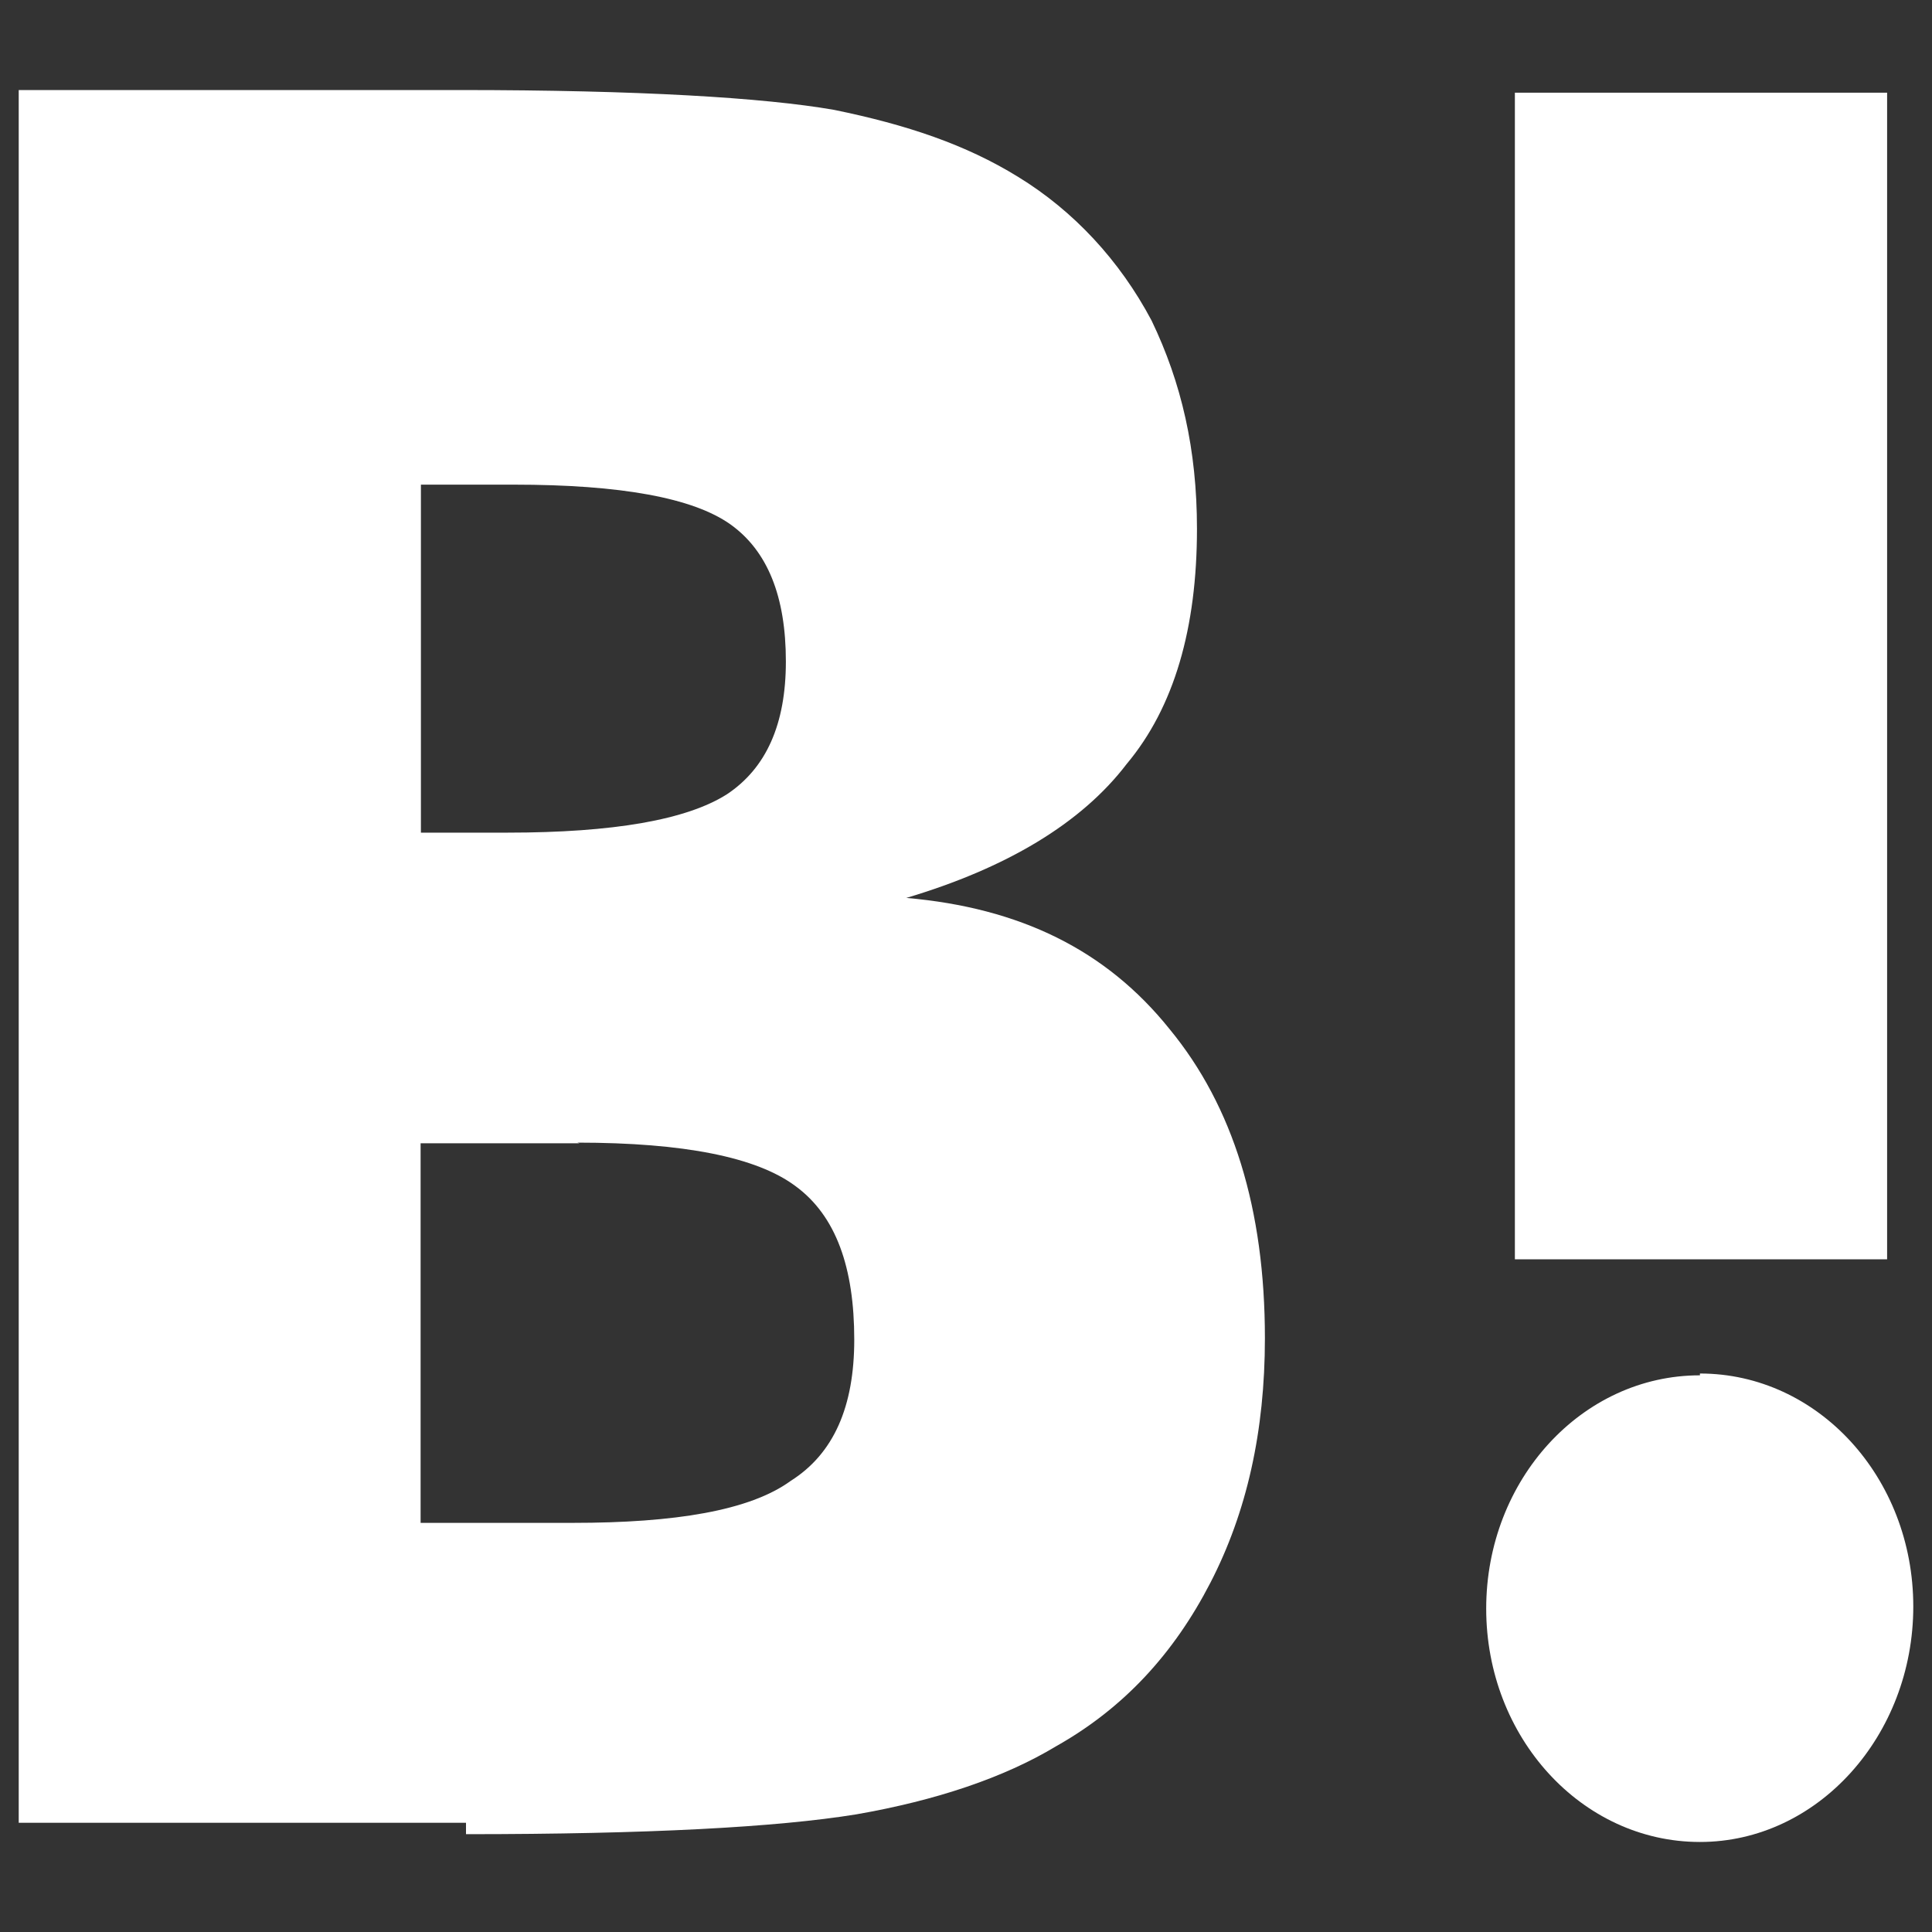
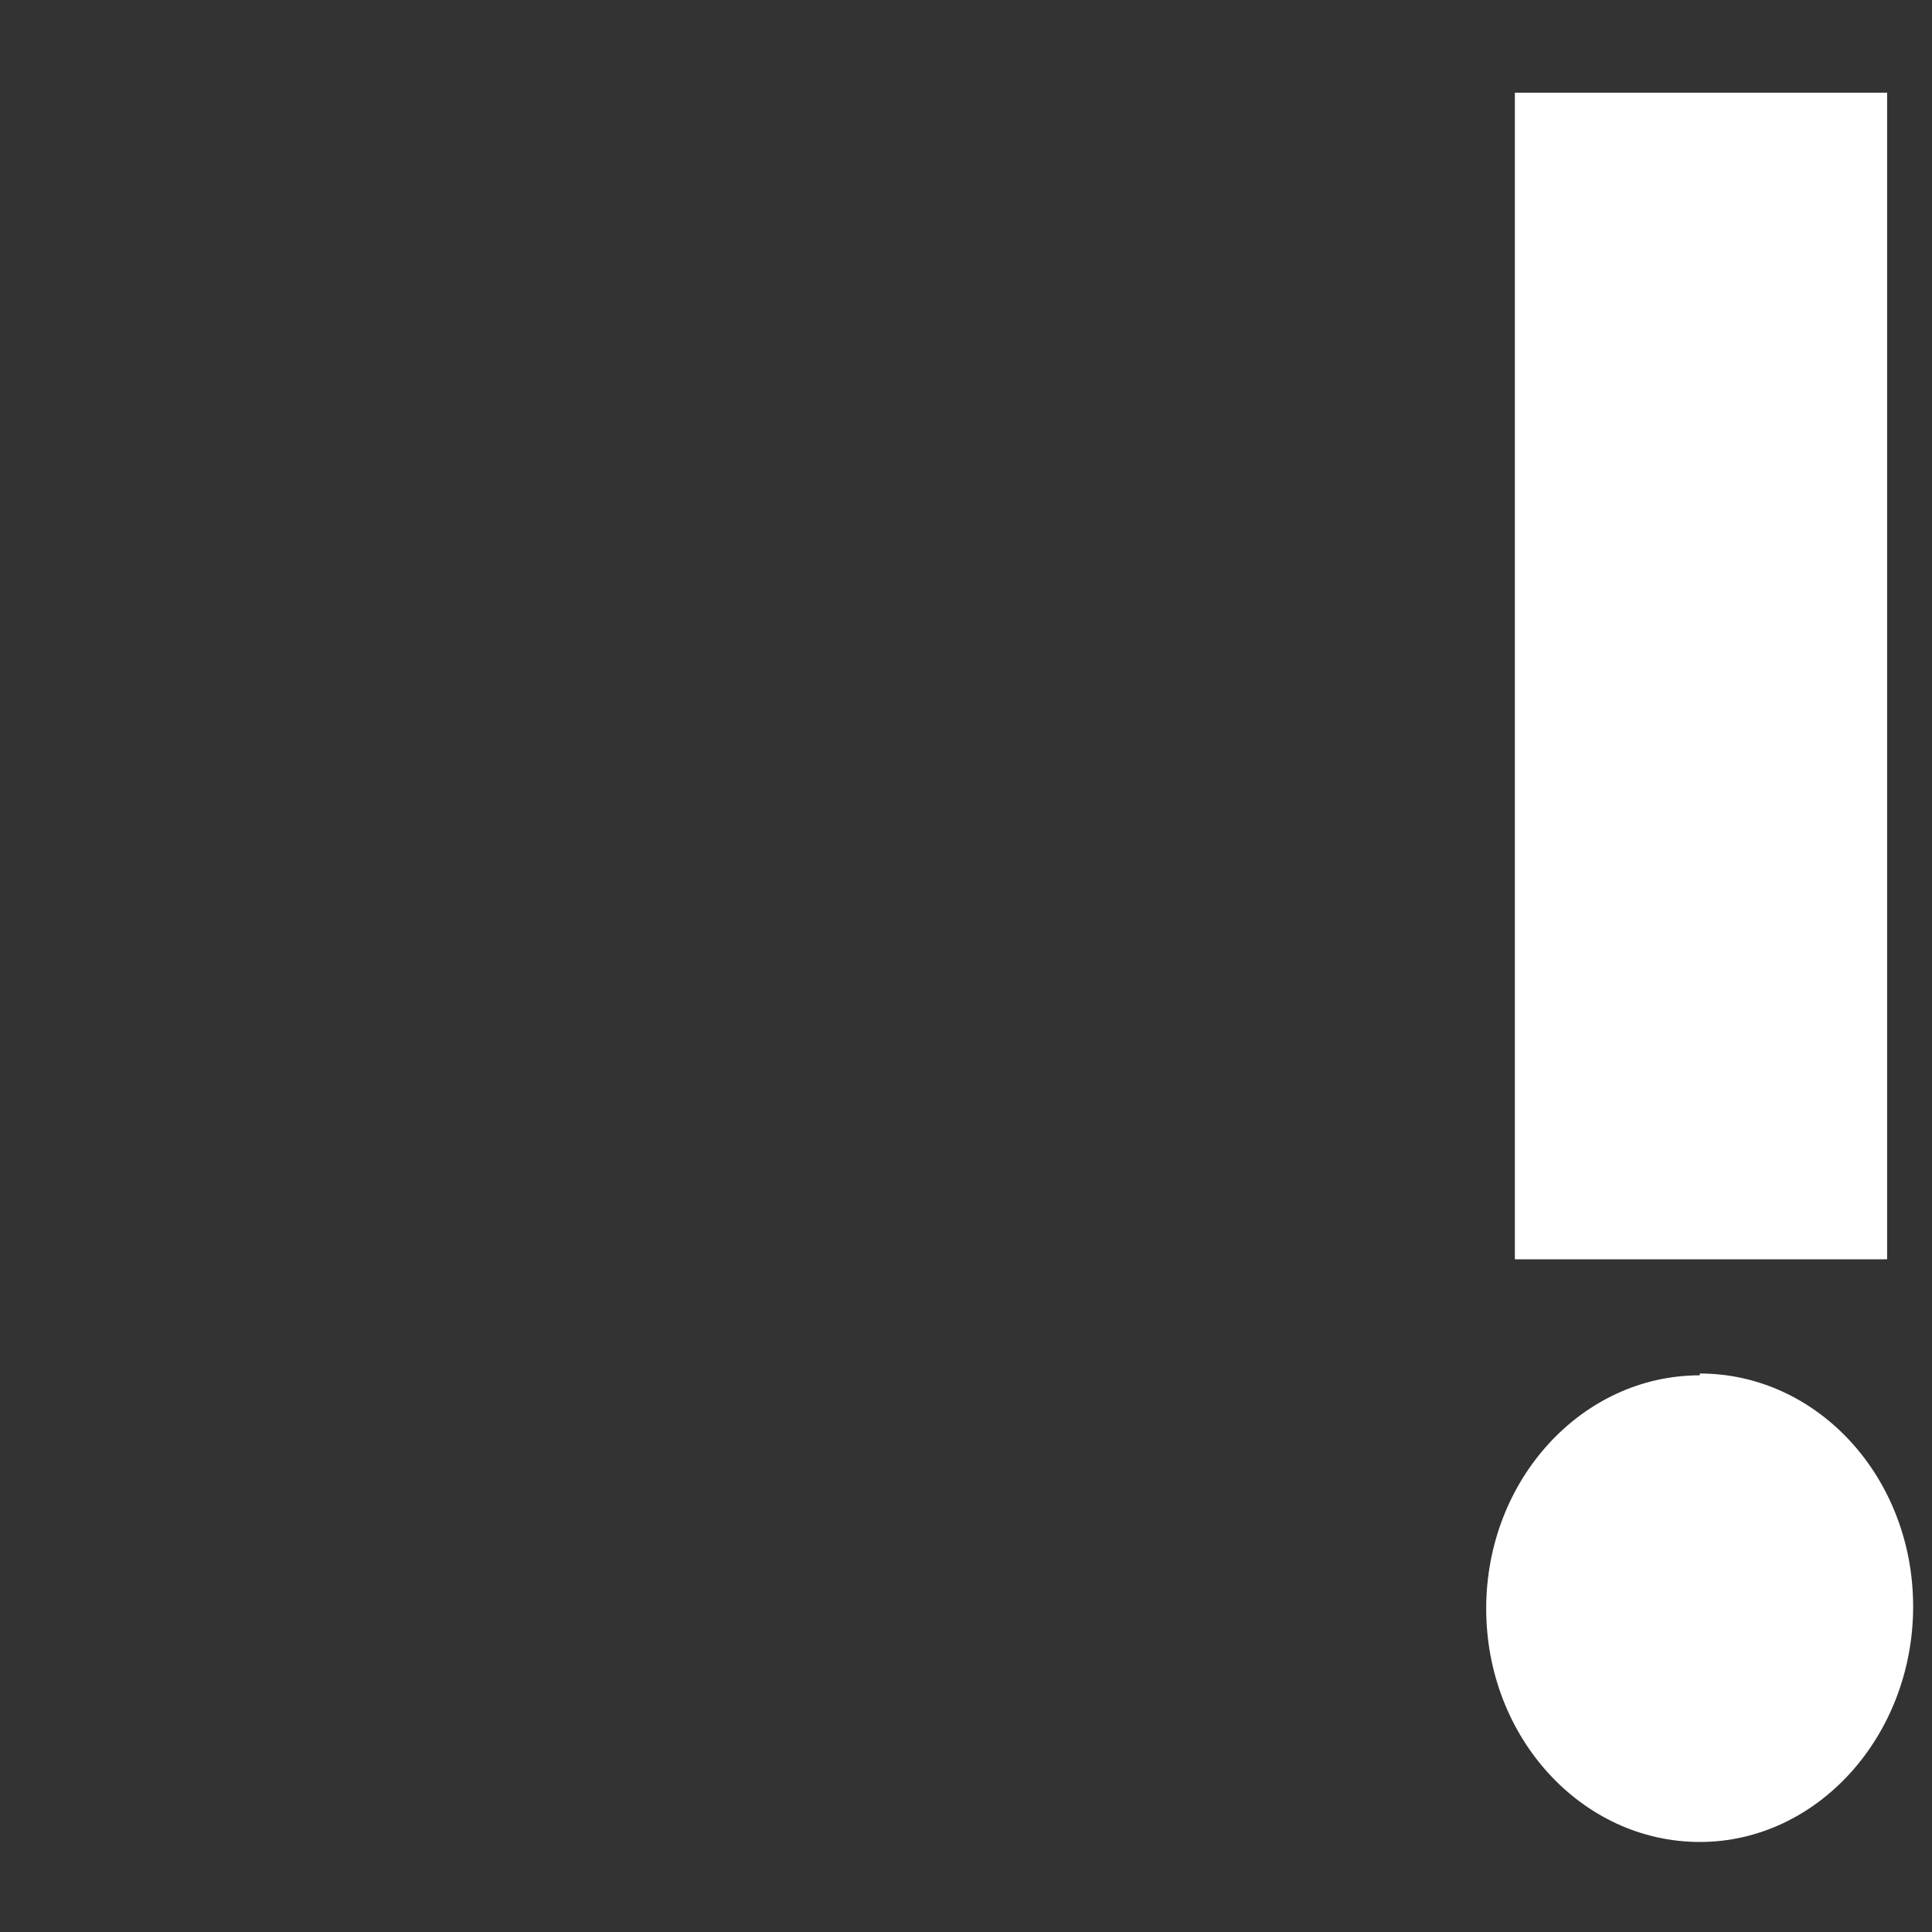
<svg xmlns="http://www.w3.org/2000/svg" version="1.1" id="图层_1" x="0px" y="0px" width="200px" height="200px" viewBox="0 0 200 200" enable-background="new 0 0 200 200" xml:space="preserve">
  <rect x="0" y="0" width="200" height="200" fill="#333333" stroke="none" />
-   <path fill="#FFFFFF" d="M175.977,142.373c-12.214-0.007-22.122,10.805-22.126,24.143c-0.003,13.34,9.894,24.157,22.111,24.164  c0.004,0,0.007,0,0.015,0c12.218,0,22.086-11.033,22.086-24.376c0-13.342-9.868-24.119-22.086-24.119V142.373z" />
+   <path fill="#FFFFFF" d="M175.977,142.373c-12.214-0.007-22.122,10.805-22.126,24.143c-0.003,13.34,9.894,24.157,22.111,24.164  c12.218,0,22.086-11.033,22.086-24.376c0-13.342-9.868-24.119-22.086-24.119V142.373z" />
  <polygon fill="#FFFFFF" points="195.353,130.363 195.353,9.595 156.82,9.595 156.82,130.363 195.32,130.363 " />
-   <path fill="#FFFFFF" d="M48.24,189.874c18.796,0,32.204-0.718,40.411-2.054c8.24-1.435,15.287-3.796,20.676-7.048  c7.049-3.968,12.218-9.646,15.977-16.935c3.759-7.285,5.639-15.652,5.639-25.314c0-13.343-3.288-24.001-9.867-31.989  c-6.579-8.211-15.508-12.556-27.255-13.582c10.338-3.079,18.106-7.698,22.805-13.856c4.934-5.884,7.284-14.095,7.284-24.359  c0-8.21-1.612-15.139-4.699-21.553c-3.301-6.227-8.081-11.367-13.829-14.882c-5.404-3.335-11.513-5.388-19.032-6.928  c-7.268-1.266-20.206-2.053-38.752-2.053H1.938v179.373H48.24V189.874z M59.768,118.285c11.042,0,18.561,1.508,22.555,4.482  c4.229,3.079,6.109,8.468,6.109,15.908c0,6.929-2.115,11.803-6.579,14.626c-4.229,3.079-11.983,4.346-22.555,4.346H43.541v-39.294  h16.446L59.768,118.285z M53.174,50.17c11.121,0,18.562,1.369,22.43,4.106c3.838,2.737,5.749,7.44,5.749,14.198  c0,6.5-2.037,11.05-6.108,13.753c-4.152,2.633-11.701,3.968-22.744,3.968h-8.928V50.17h9.633H53.174z" />
</svg>